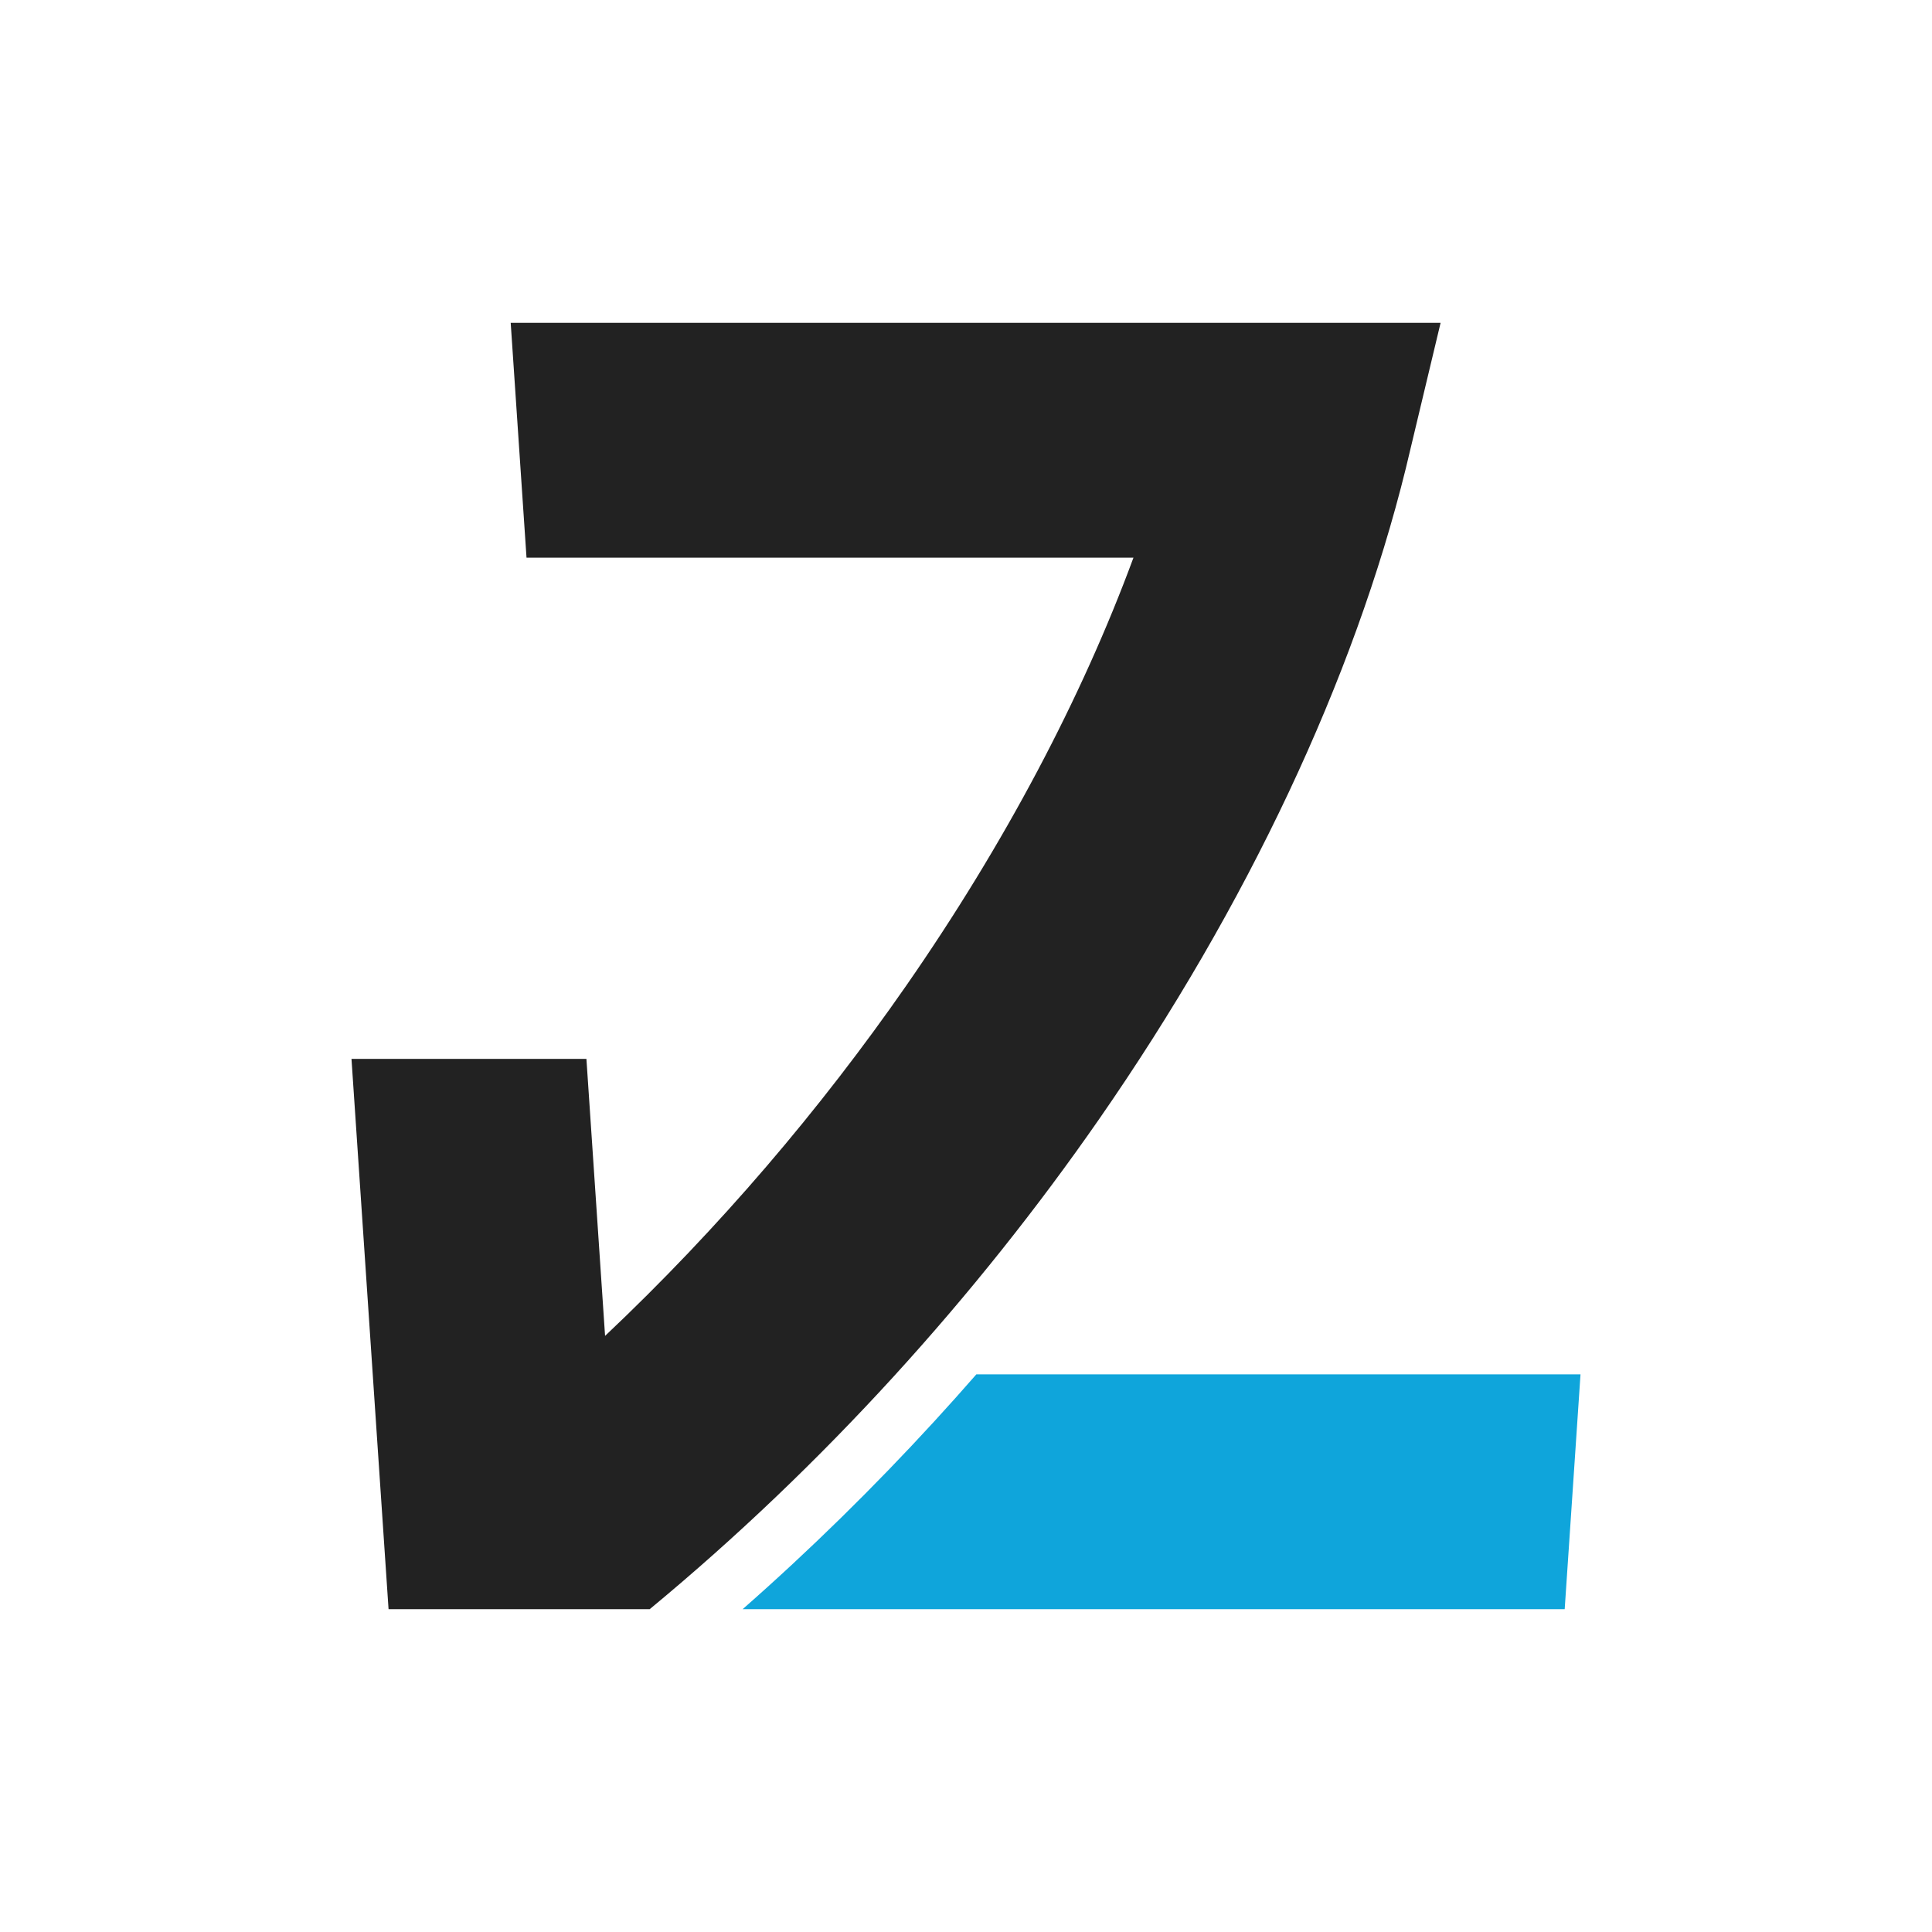
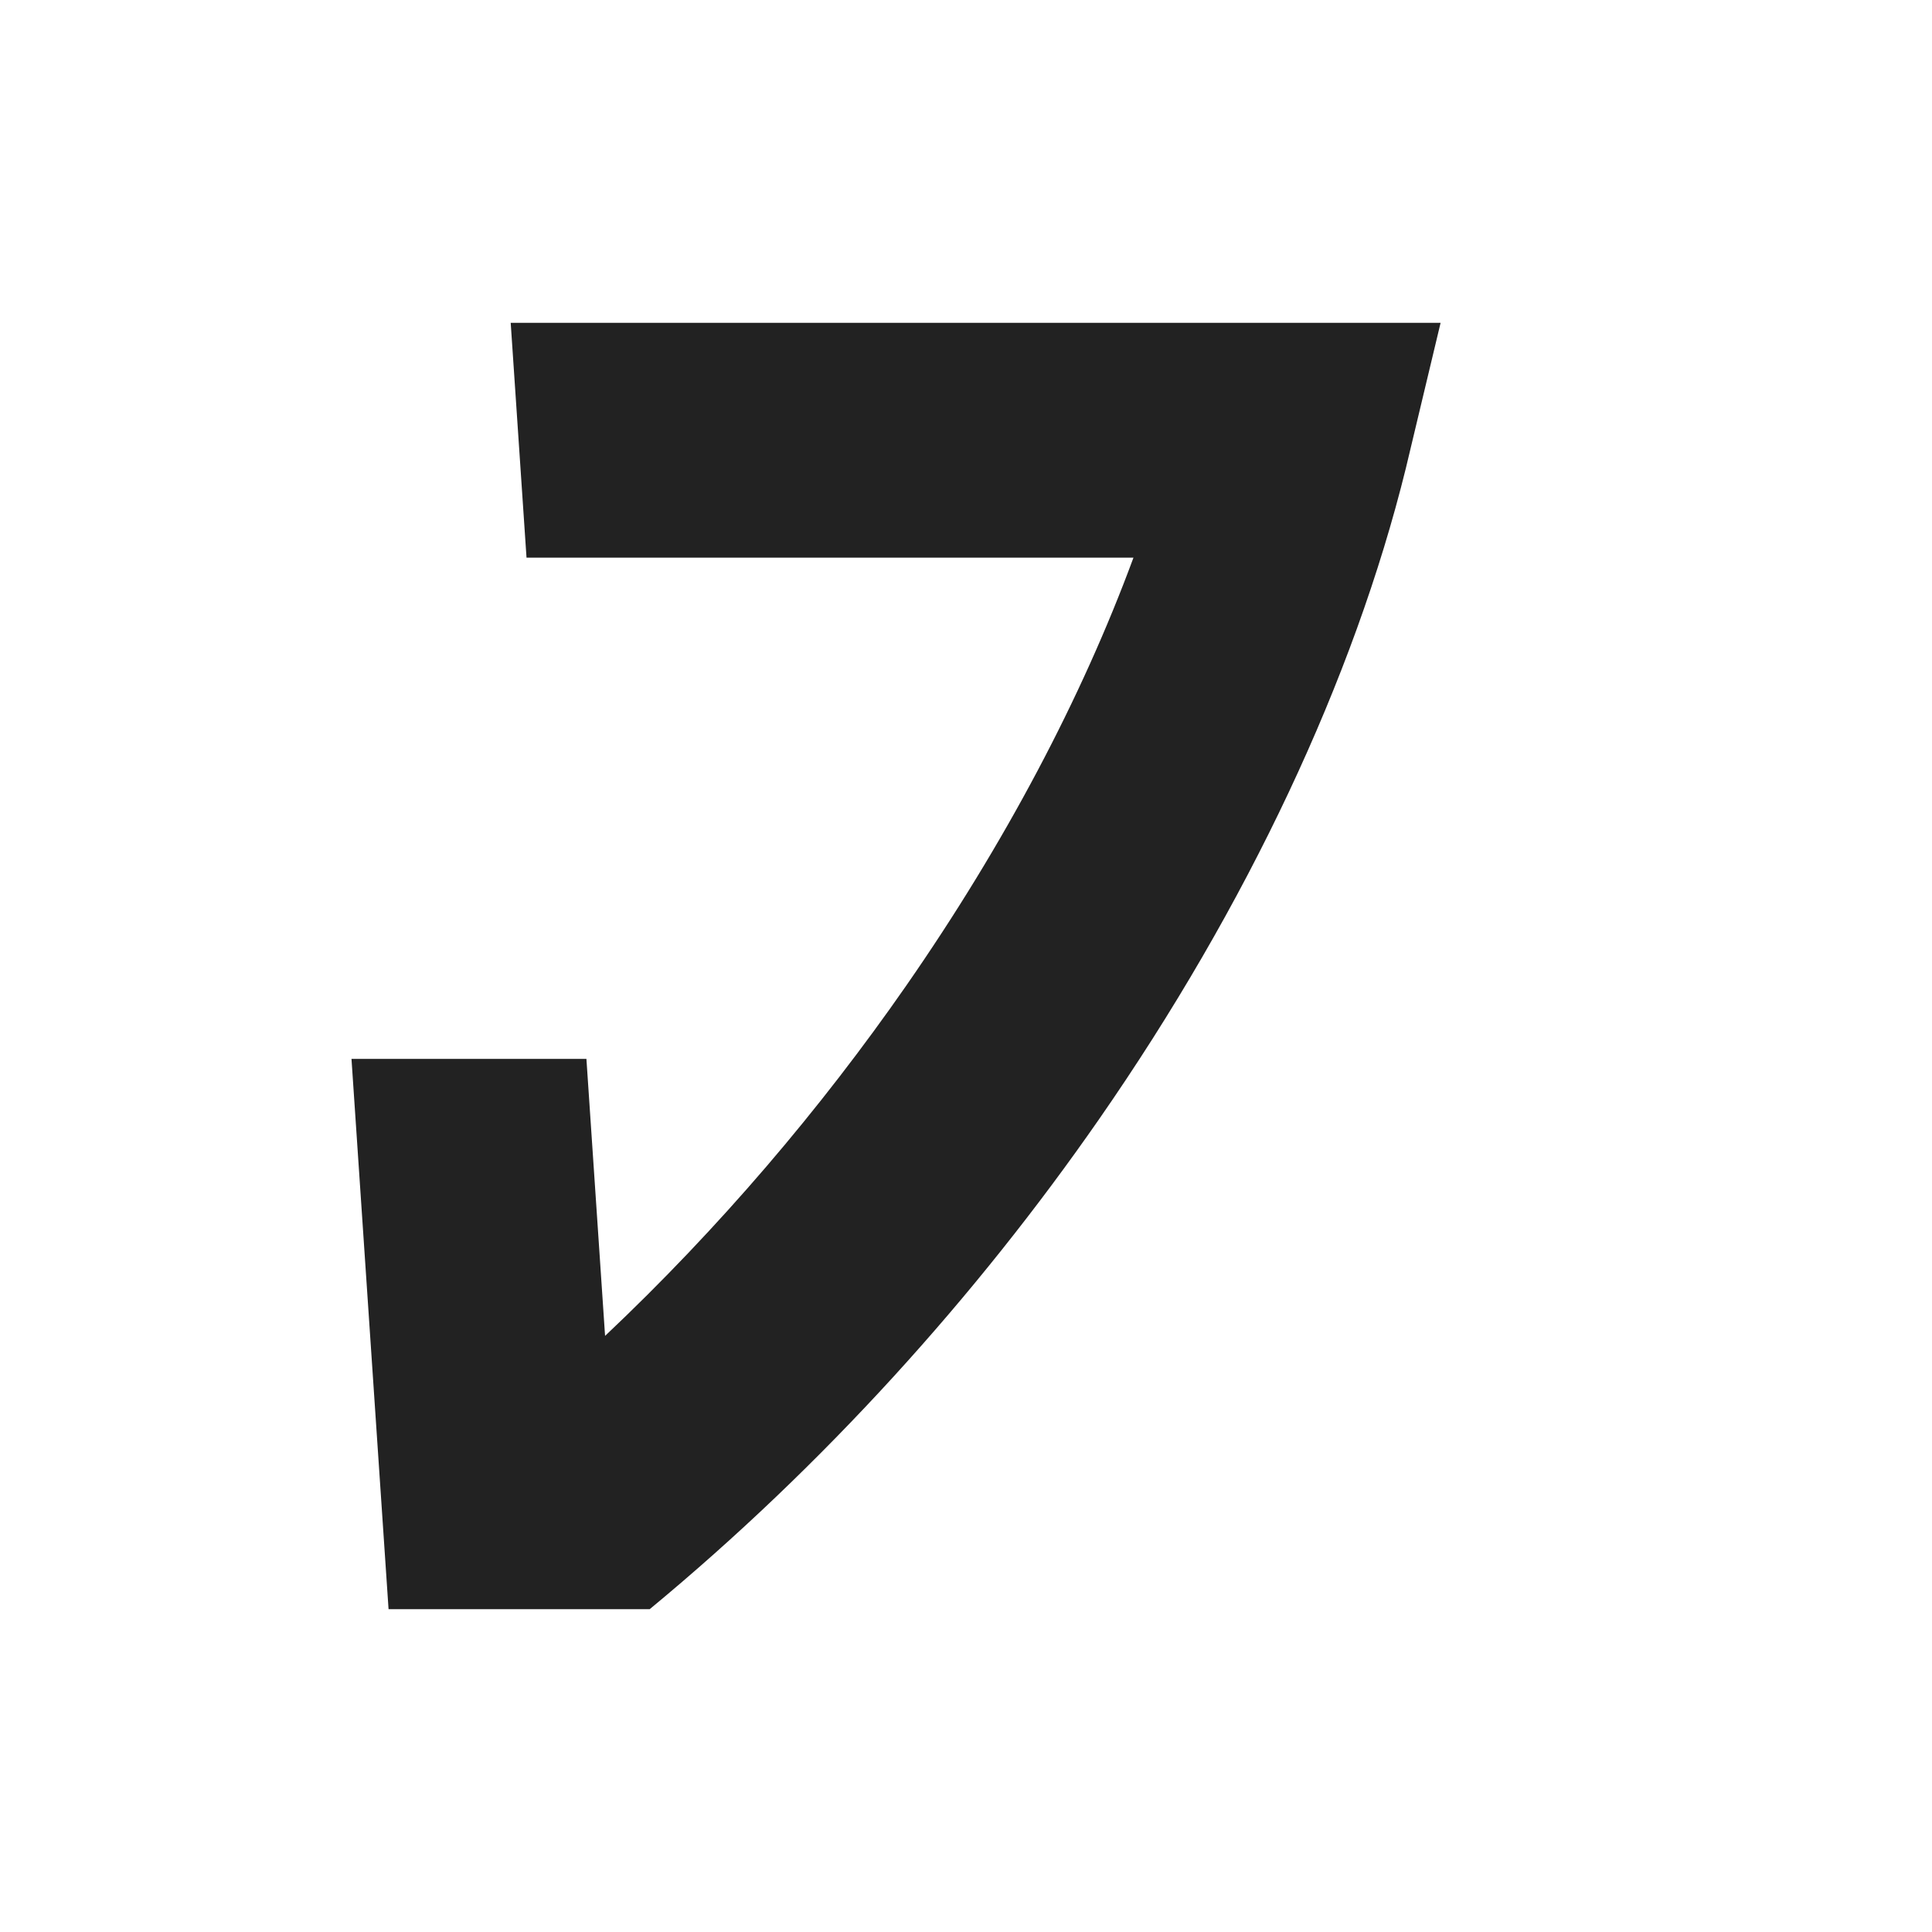
<svg xmlns="http://www.w3.org/2000/svg" xml:space="preserve" width="203.2mm" height="203.2mm" version="1.1" style="shape-rendering:geometricPrecision; text-rendering:geometricPrecision; image-rendering:optimizeQuality; fill-rule:evenodd; clip-rule:evenodd" viewBox="0 0 20320 20320">
  <defs>
    <style type="text/css">
   
    .fil1 {fill:#0FA5DB;fill-rule:nonzero}
    .fil0 {fill:#222222;fill-rule:nonzero}
   
  </style>
  </defs>
  <g id="Layer_x0020_1">
    <path class="fil0" d="M6167.68 11136.86l196.25 2913.54c1198.65,-1132 2265.51,-2385.31 3168.54,-3685.45 1032.36,-1486.34 1844.59,-3023.62 2388.94,-4500.03l-6383.76 0 -166.34 -2469.44 9780.23 0 -365.3 1528.93c-545.54,2212.33 -1666.14,4600.15 -3228.05,6848.9 -1290.97,1858.67 -2891.12,3635.15 -4724.61,5151.21l-2746.9 0 -389.85 -5787.66 2470.85 0z" />
-     <path class="fil1" d="M10000.53 16924.52l2447.94 0 838.2 0 2331.96 0 838.2 0 166.34 -2469.44 -838.2 0 -3336.5 0 -1341.6 0 -838.2 0c-145.35,166.53 -293.19,331.79 -443.47,495.64 -631.9,688.96 -1304.86,1350.48 -2014.19,1973.8l838.2 0 1351.32 0z" />
  </g>
</svg>